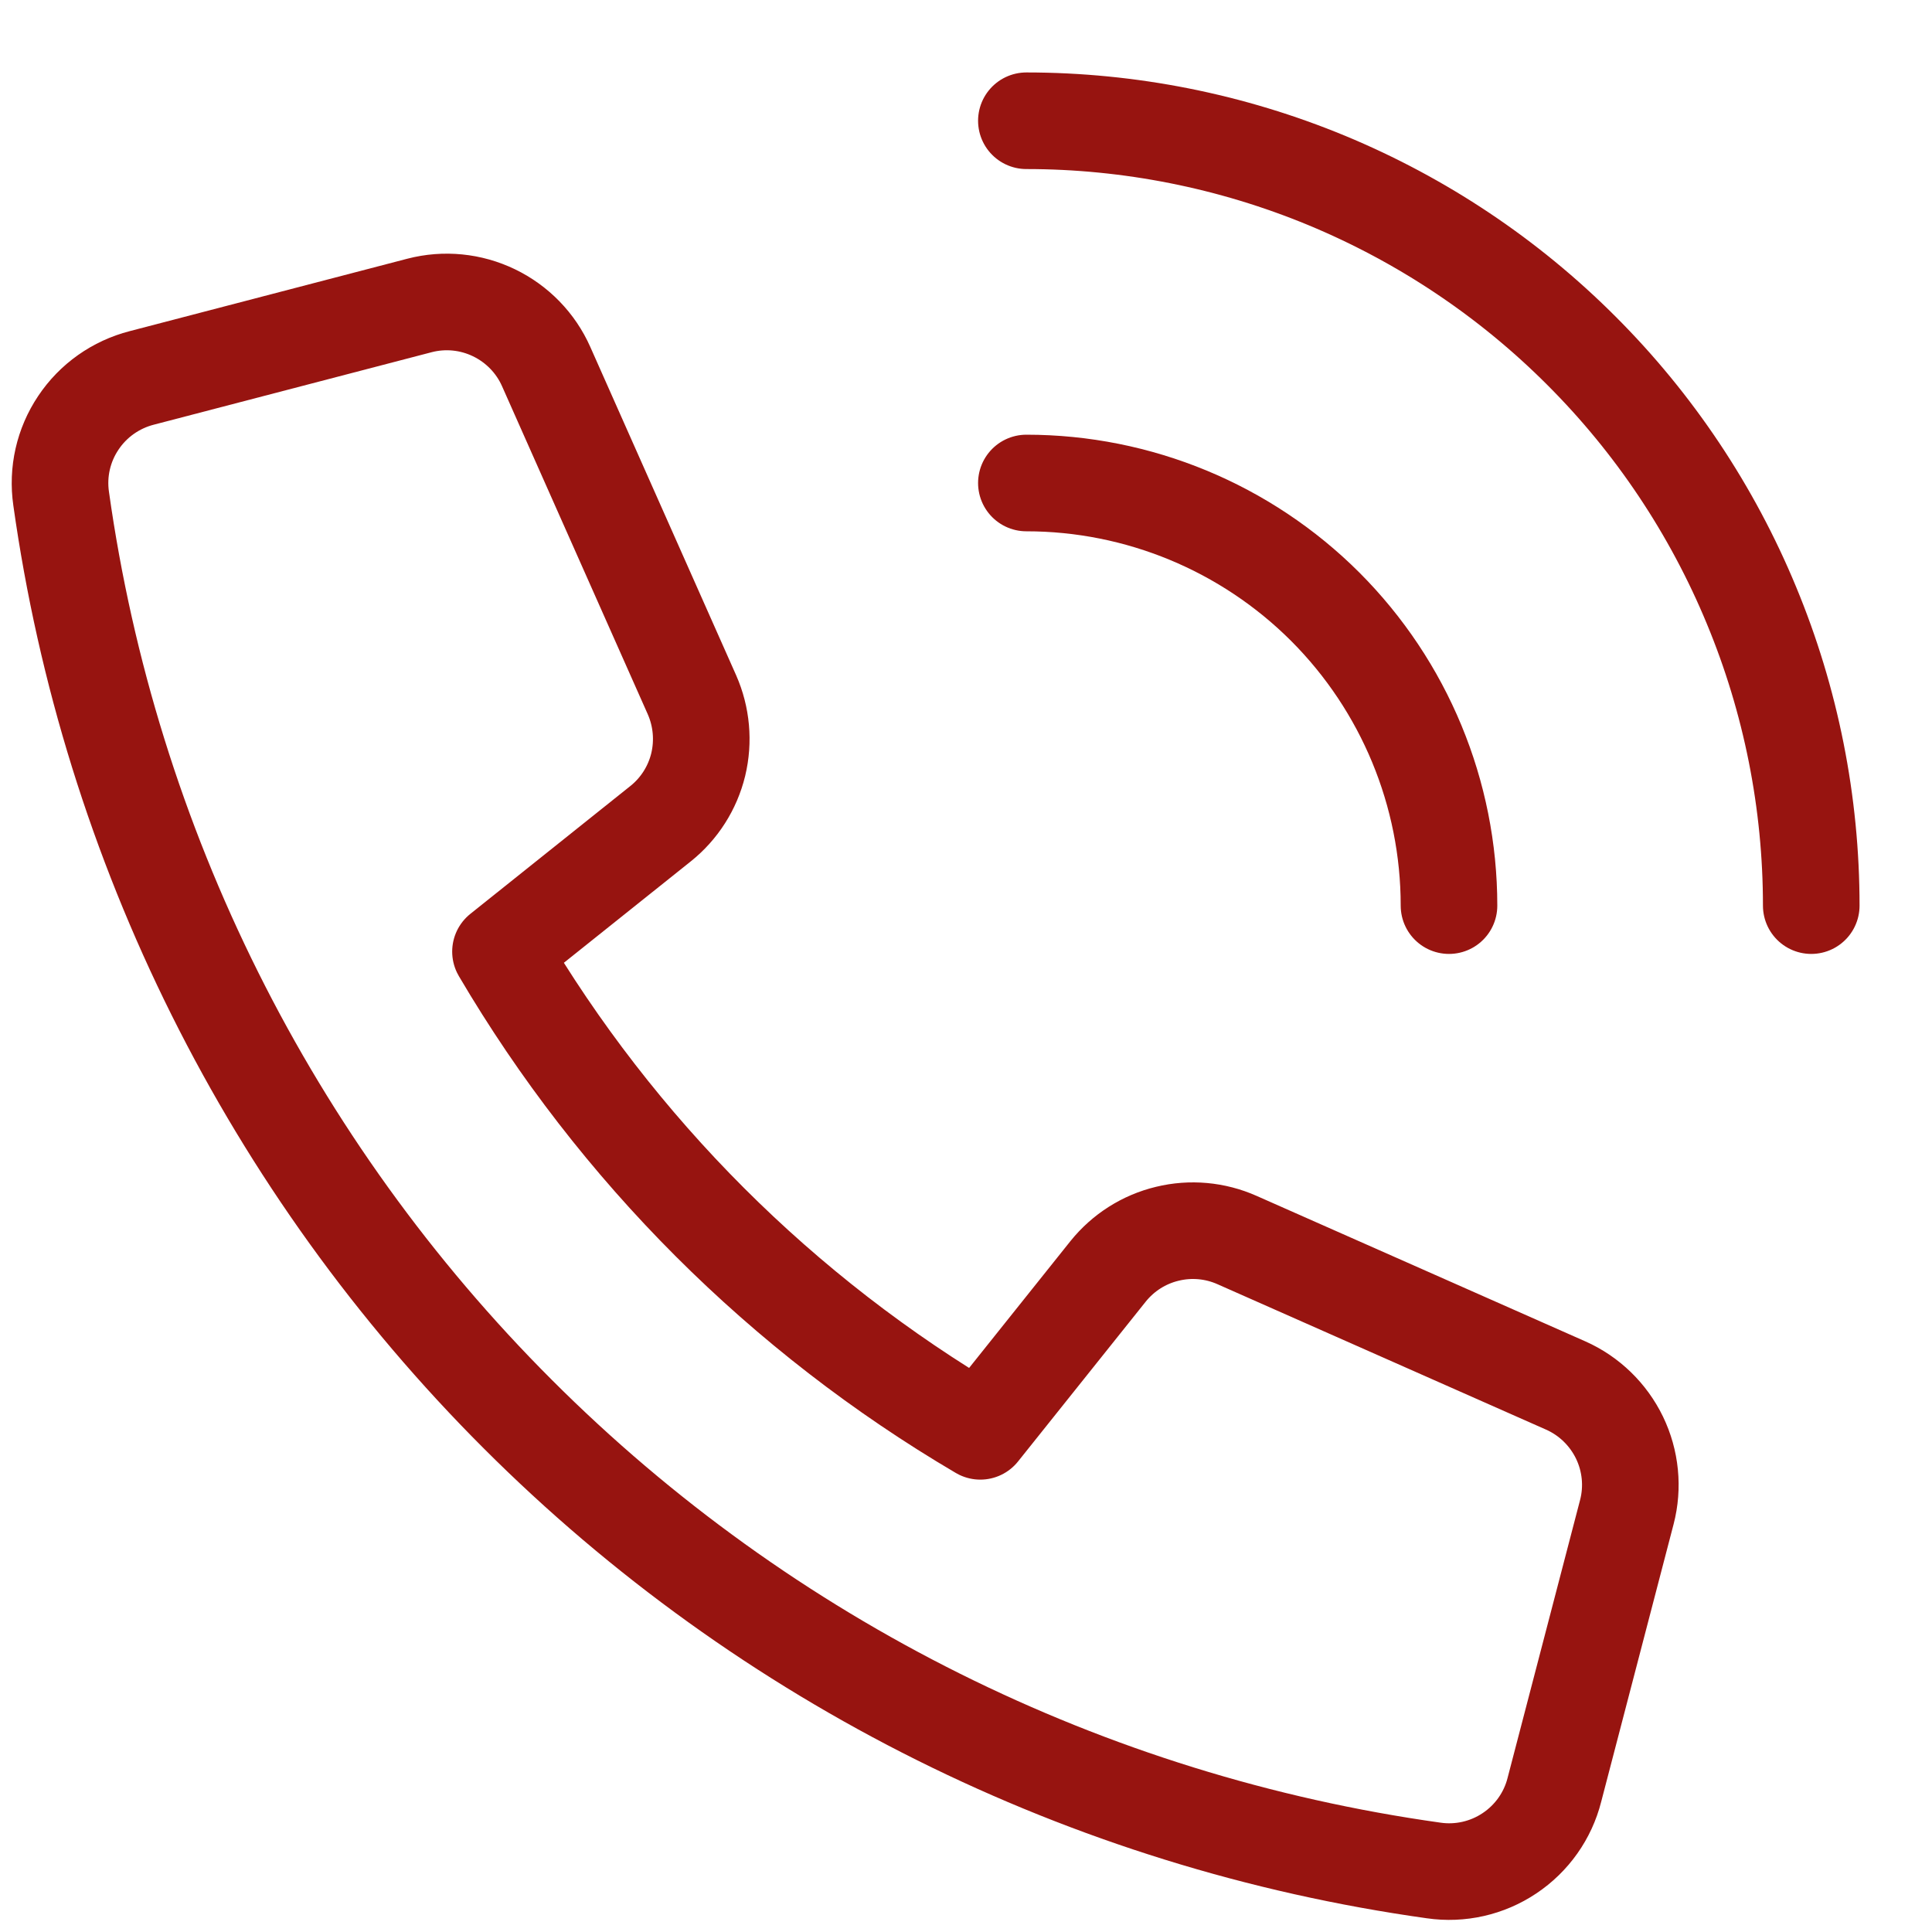
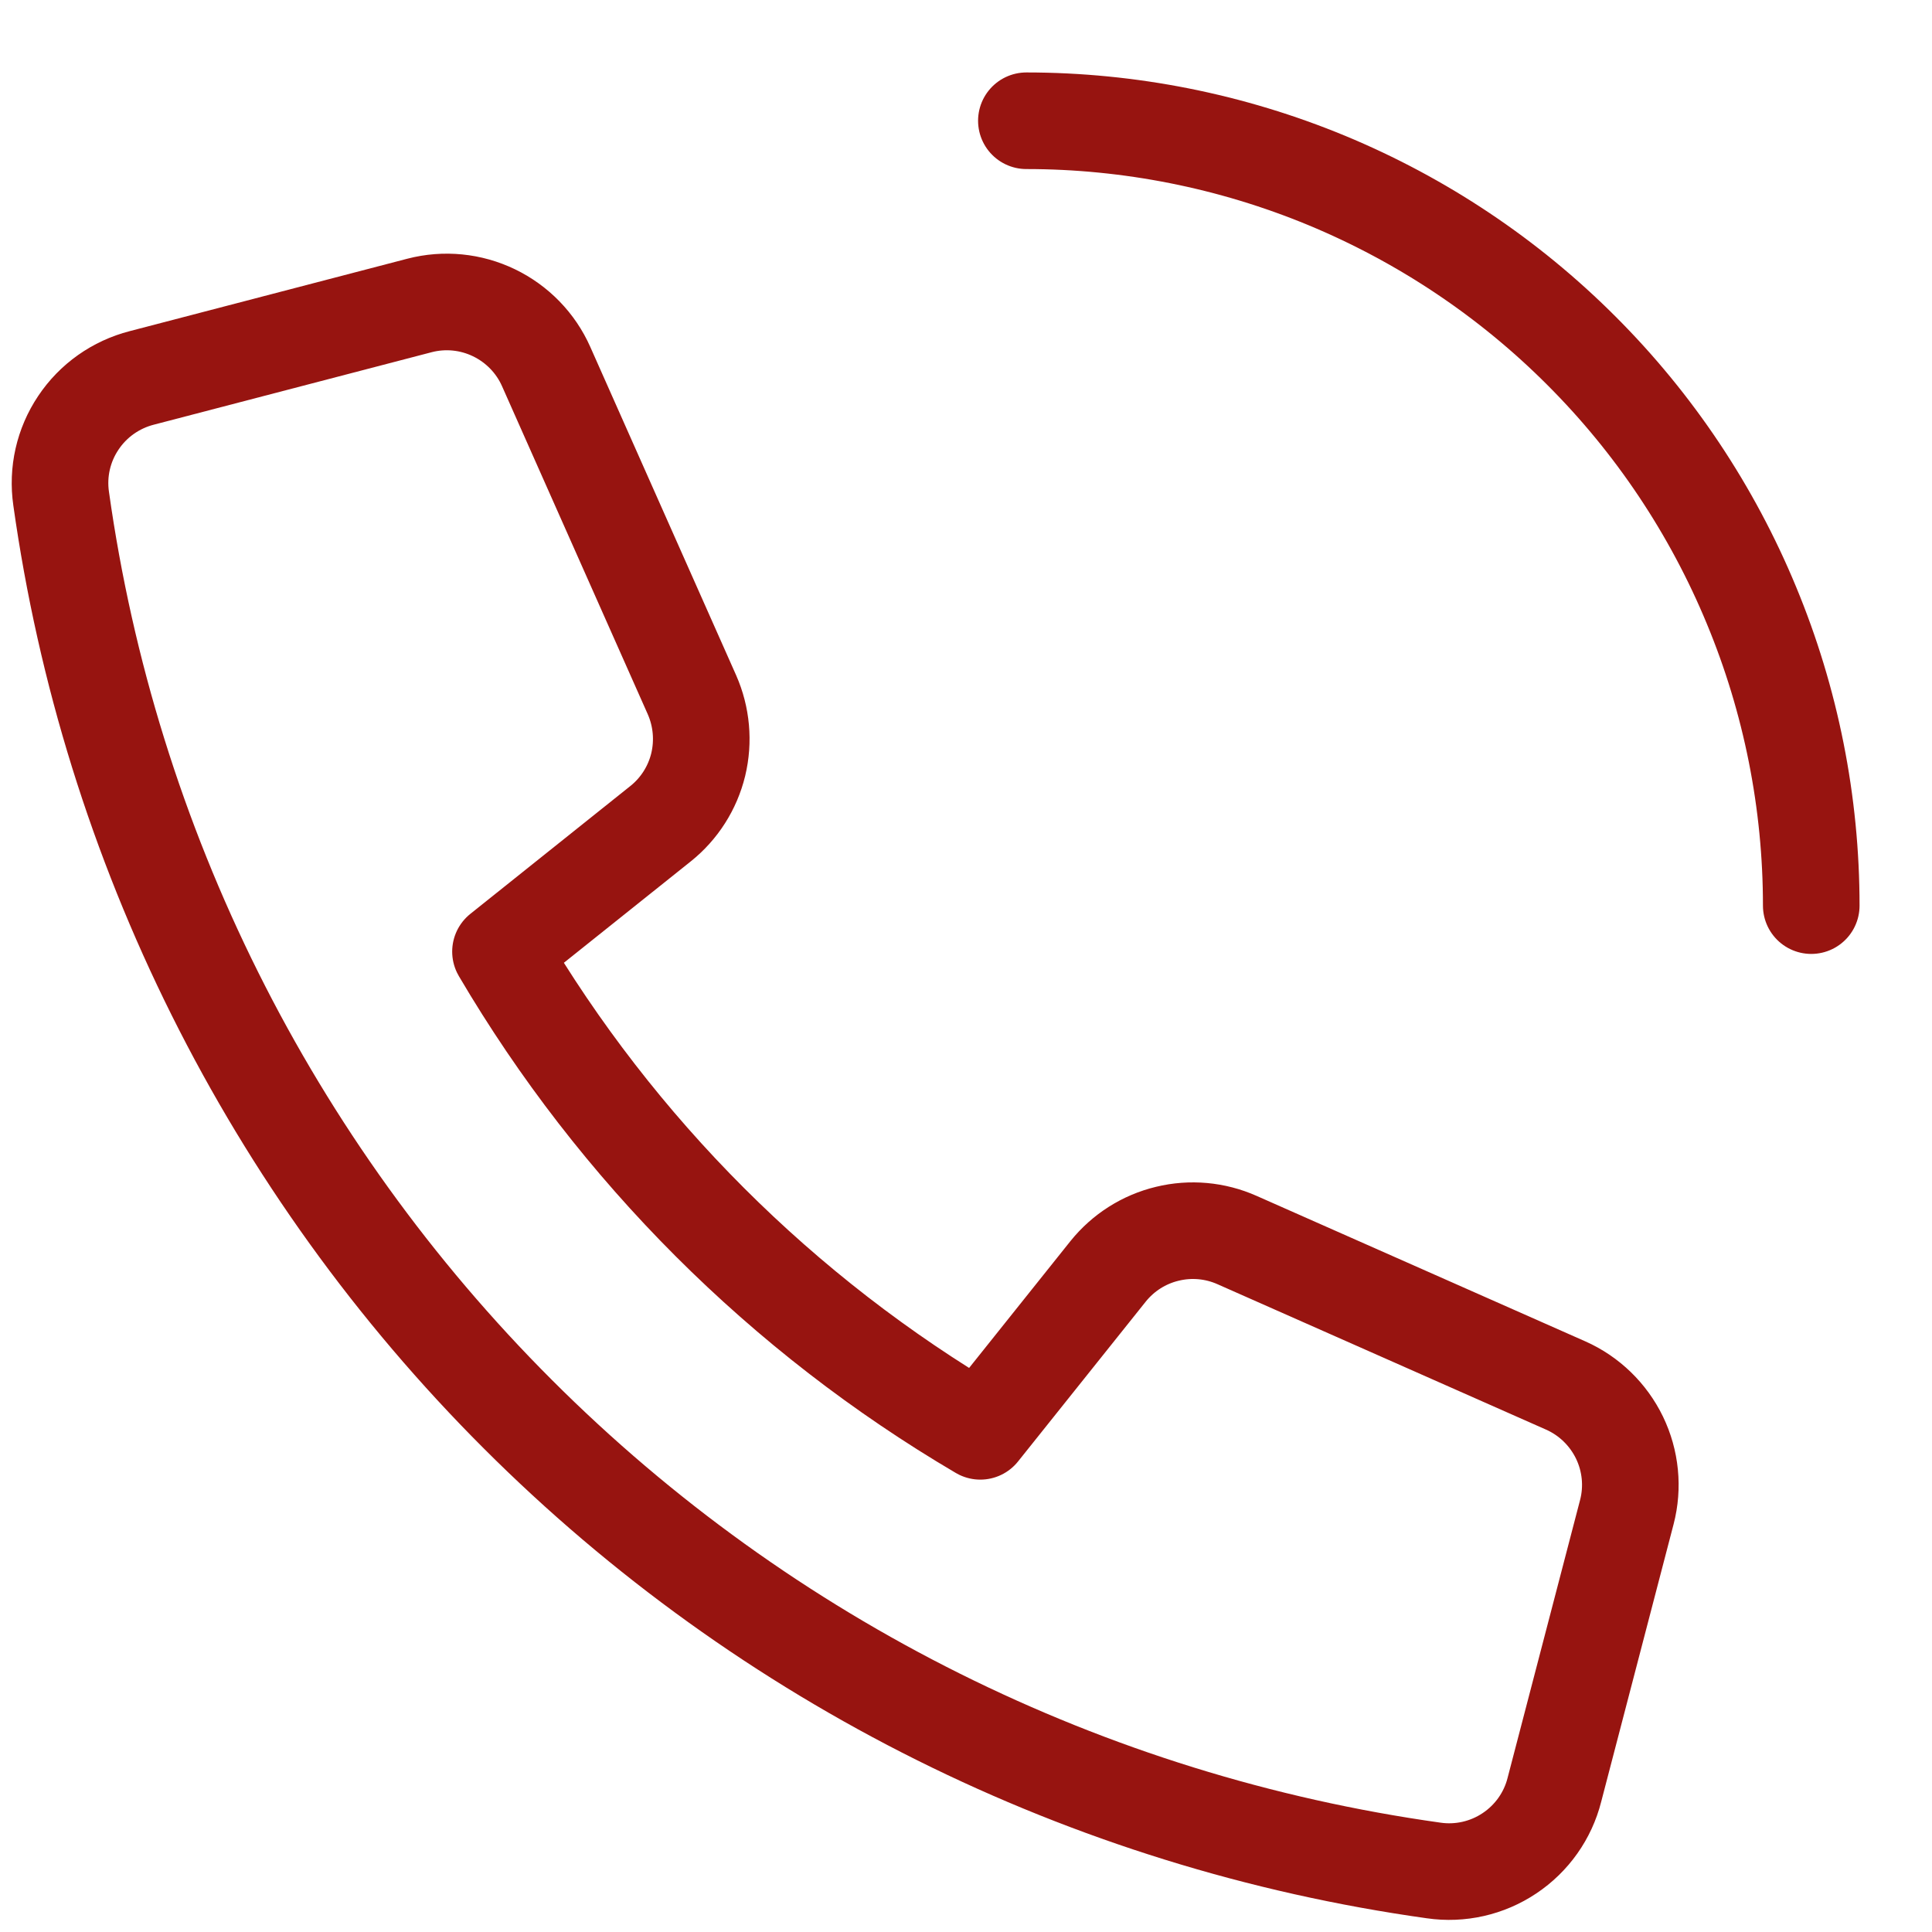
<svg xmlns="http://www.w3.org/2000/svg" width="20" height="20" viewBox="0 0 20 20" fill="none">
  <path d="M11.471 13.161L10.148 14.817C8.097 13.611 6.387 11.902 5.181 9.851L6.838 8.527C7.032 8.372 7.169 8.157 7.228 7.915C7.286 7.673 7.263 7.419 7.163 7.192L5.654 3.795C5.546 3.551 5.354 3.354 5.114 3.238C4.874 3.122 4.601 3.095 4.343 3.162L1.468 3.912C1.199 3.981 0.965 4.146 0.811 4.377C0.656 4.608 0.593 4.887 0.633 5.162C1.137 8.751 2.797 12.078 5.361 14.64C7.924 17.203 11.252 18.86 14.841 19.363C15.116 19.403 15.396 19.339 15.626 19.185C15.857 19.031 16.023 18.797 16.091 18.528L16.841 15.653C16.908 15.396 16.881 15.122 16.765 14.882C16.649 14.643 16.452 14.451 16.209 14.343L12.806 12.837C12.579 12.736 12.325 12.713 12.084 12.772C11.842 12.83 11.627 12.967 11.471 13.161V13.161Z" stroke="#971410" stroke-linecap="round" stroke-linejoin="round" />
-   <path d="M10.625 5C11.785 5 12.898 5.461 13.719 6.281C14.539 7.102 15 8.215 15 9.375" stroke="#971410" stroke-linecap="round" stroke-linejoin="round" />
  <path d="M10.625 1.25C11.692 1.25 12.748 1.46 13.734 1.868C14.72 2.277 15.616 2.875 16.37 3.63C17.125 4.384 17.723 5.28 18.131 6.266C18.54 7.251 18.75 8.308 18.75 9.375" stroke="#971410" stroke-linecap="round" stroke-linejoin="round" />
</svg>